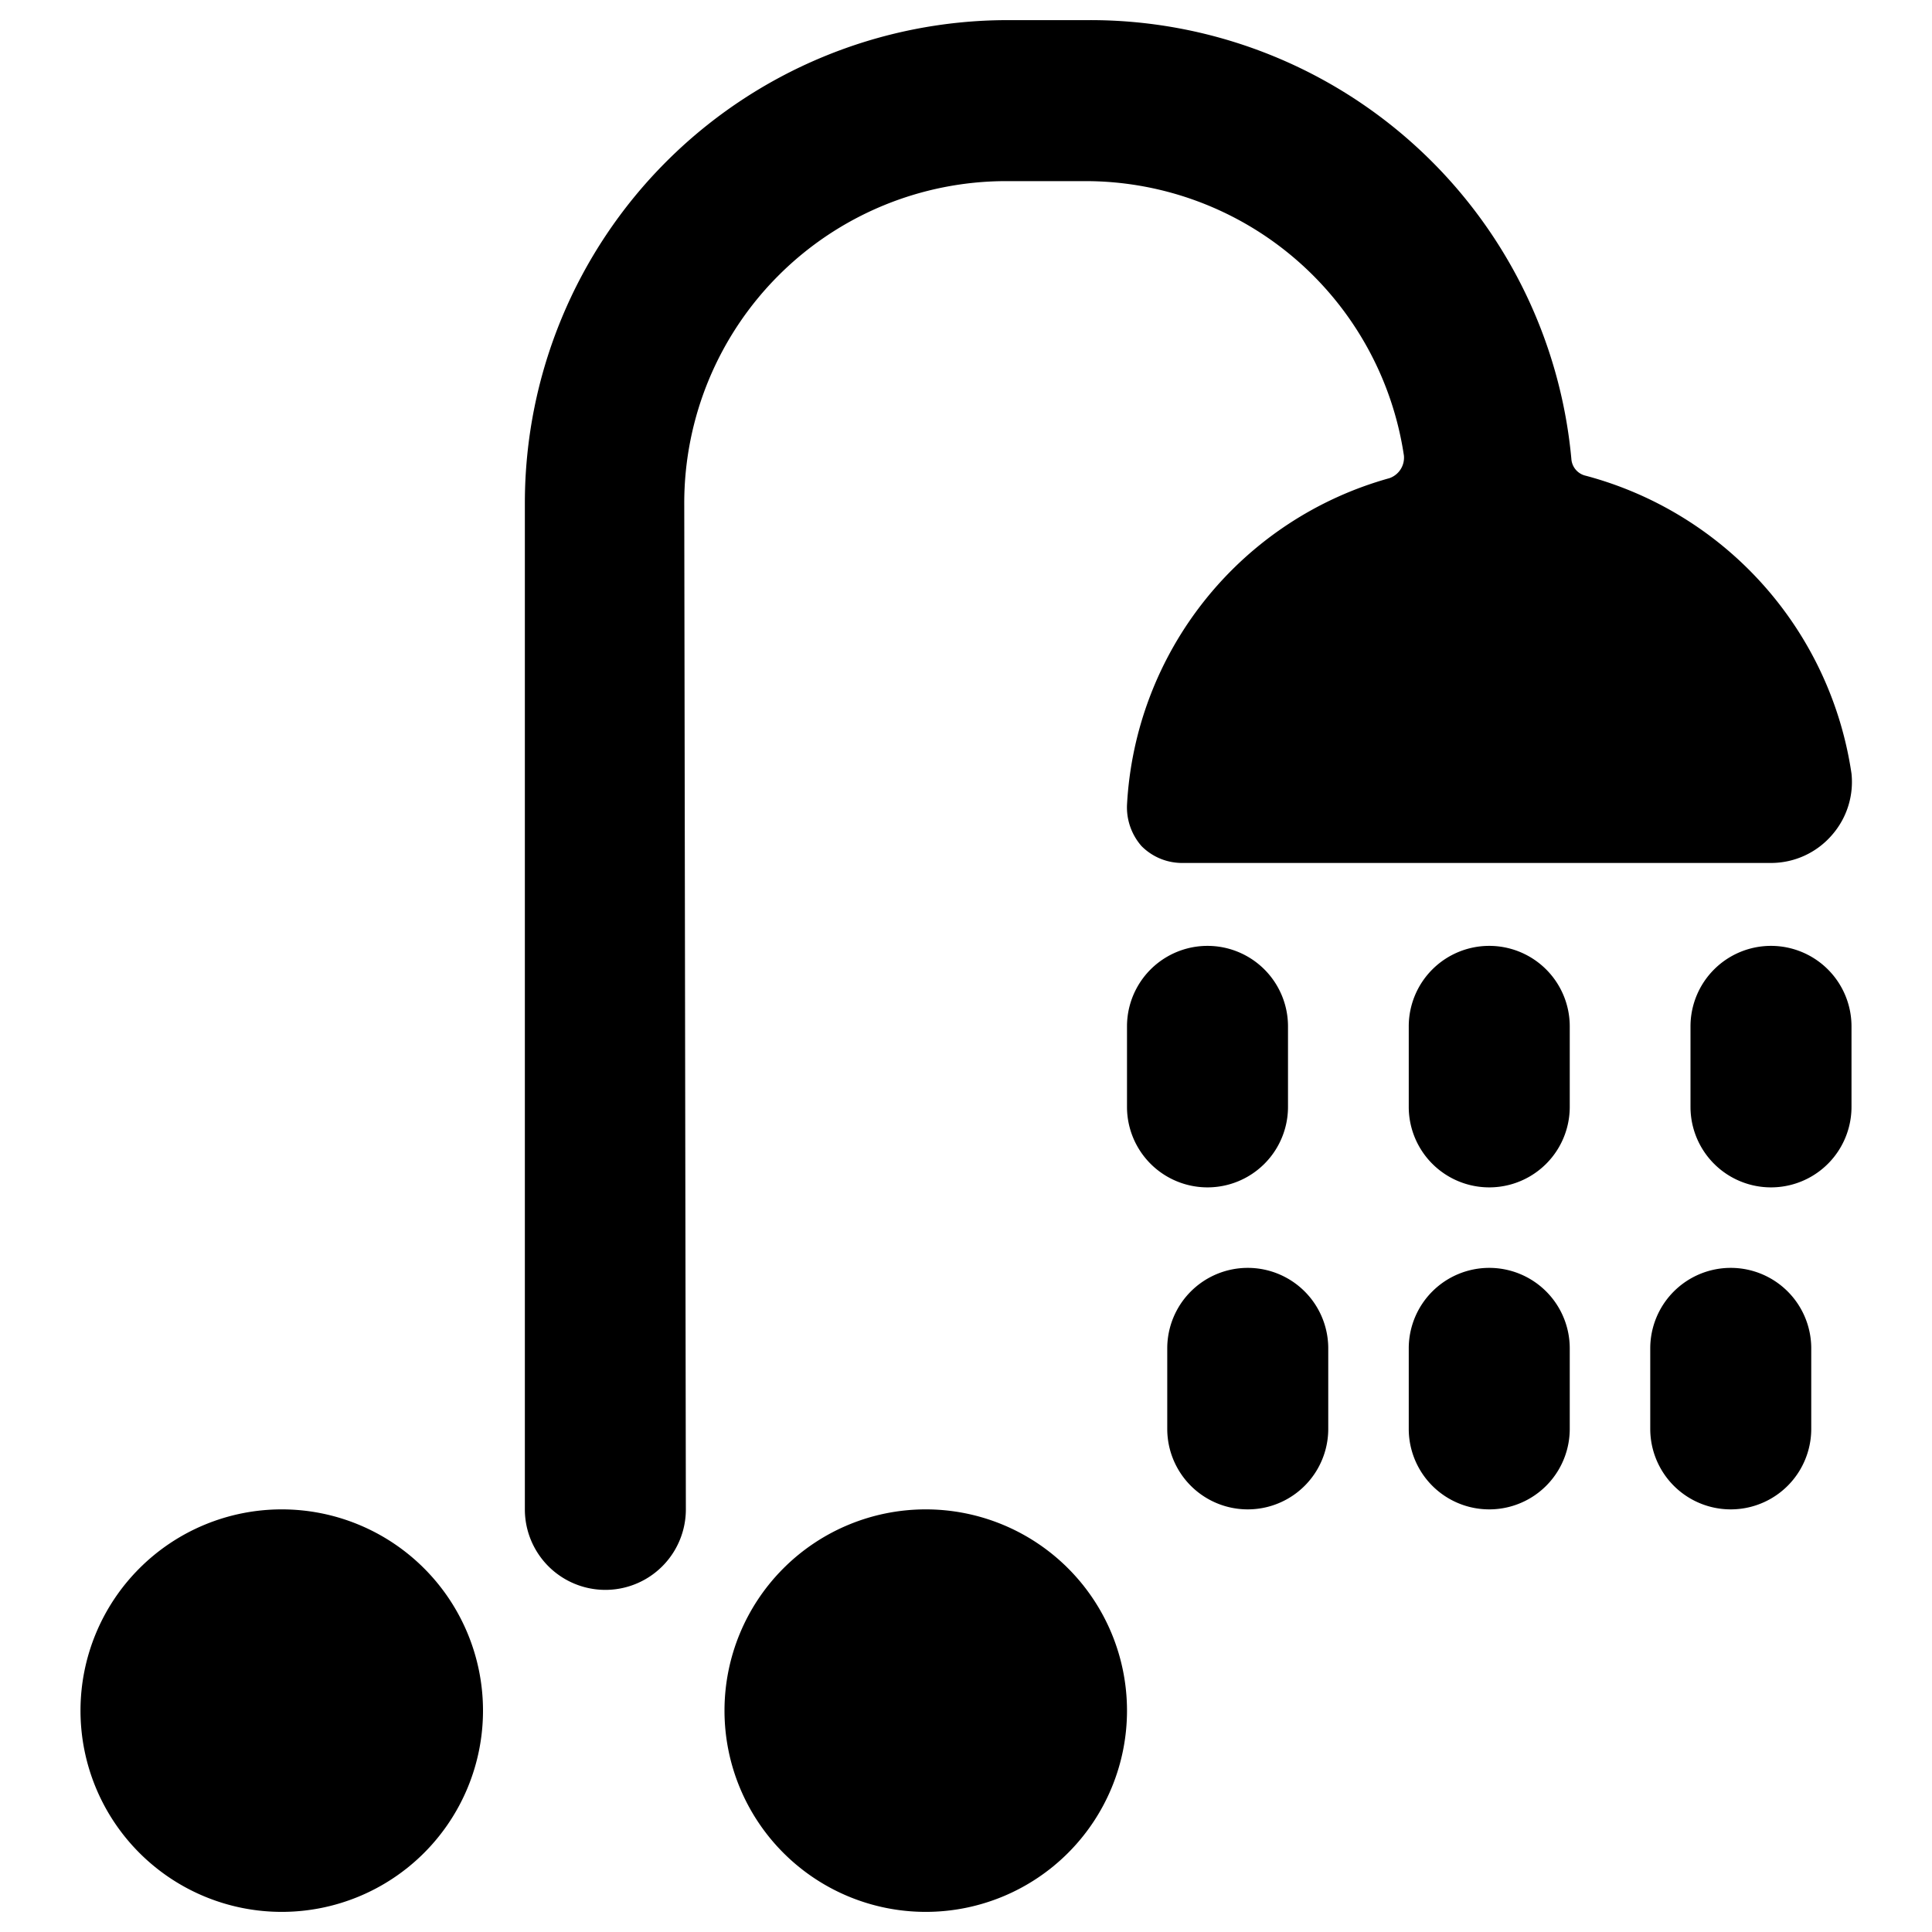
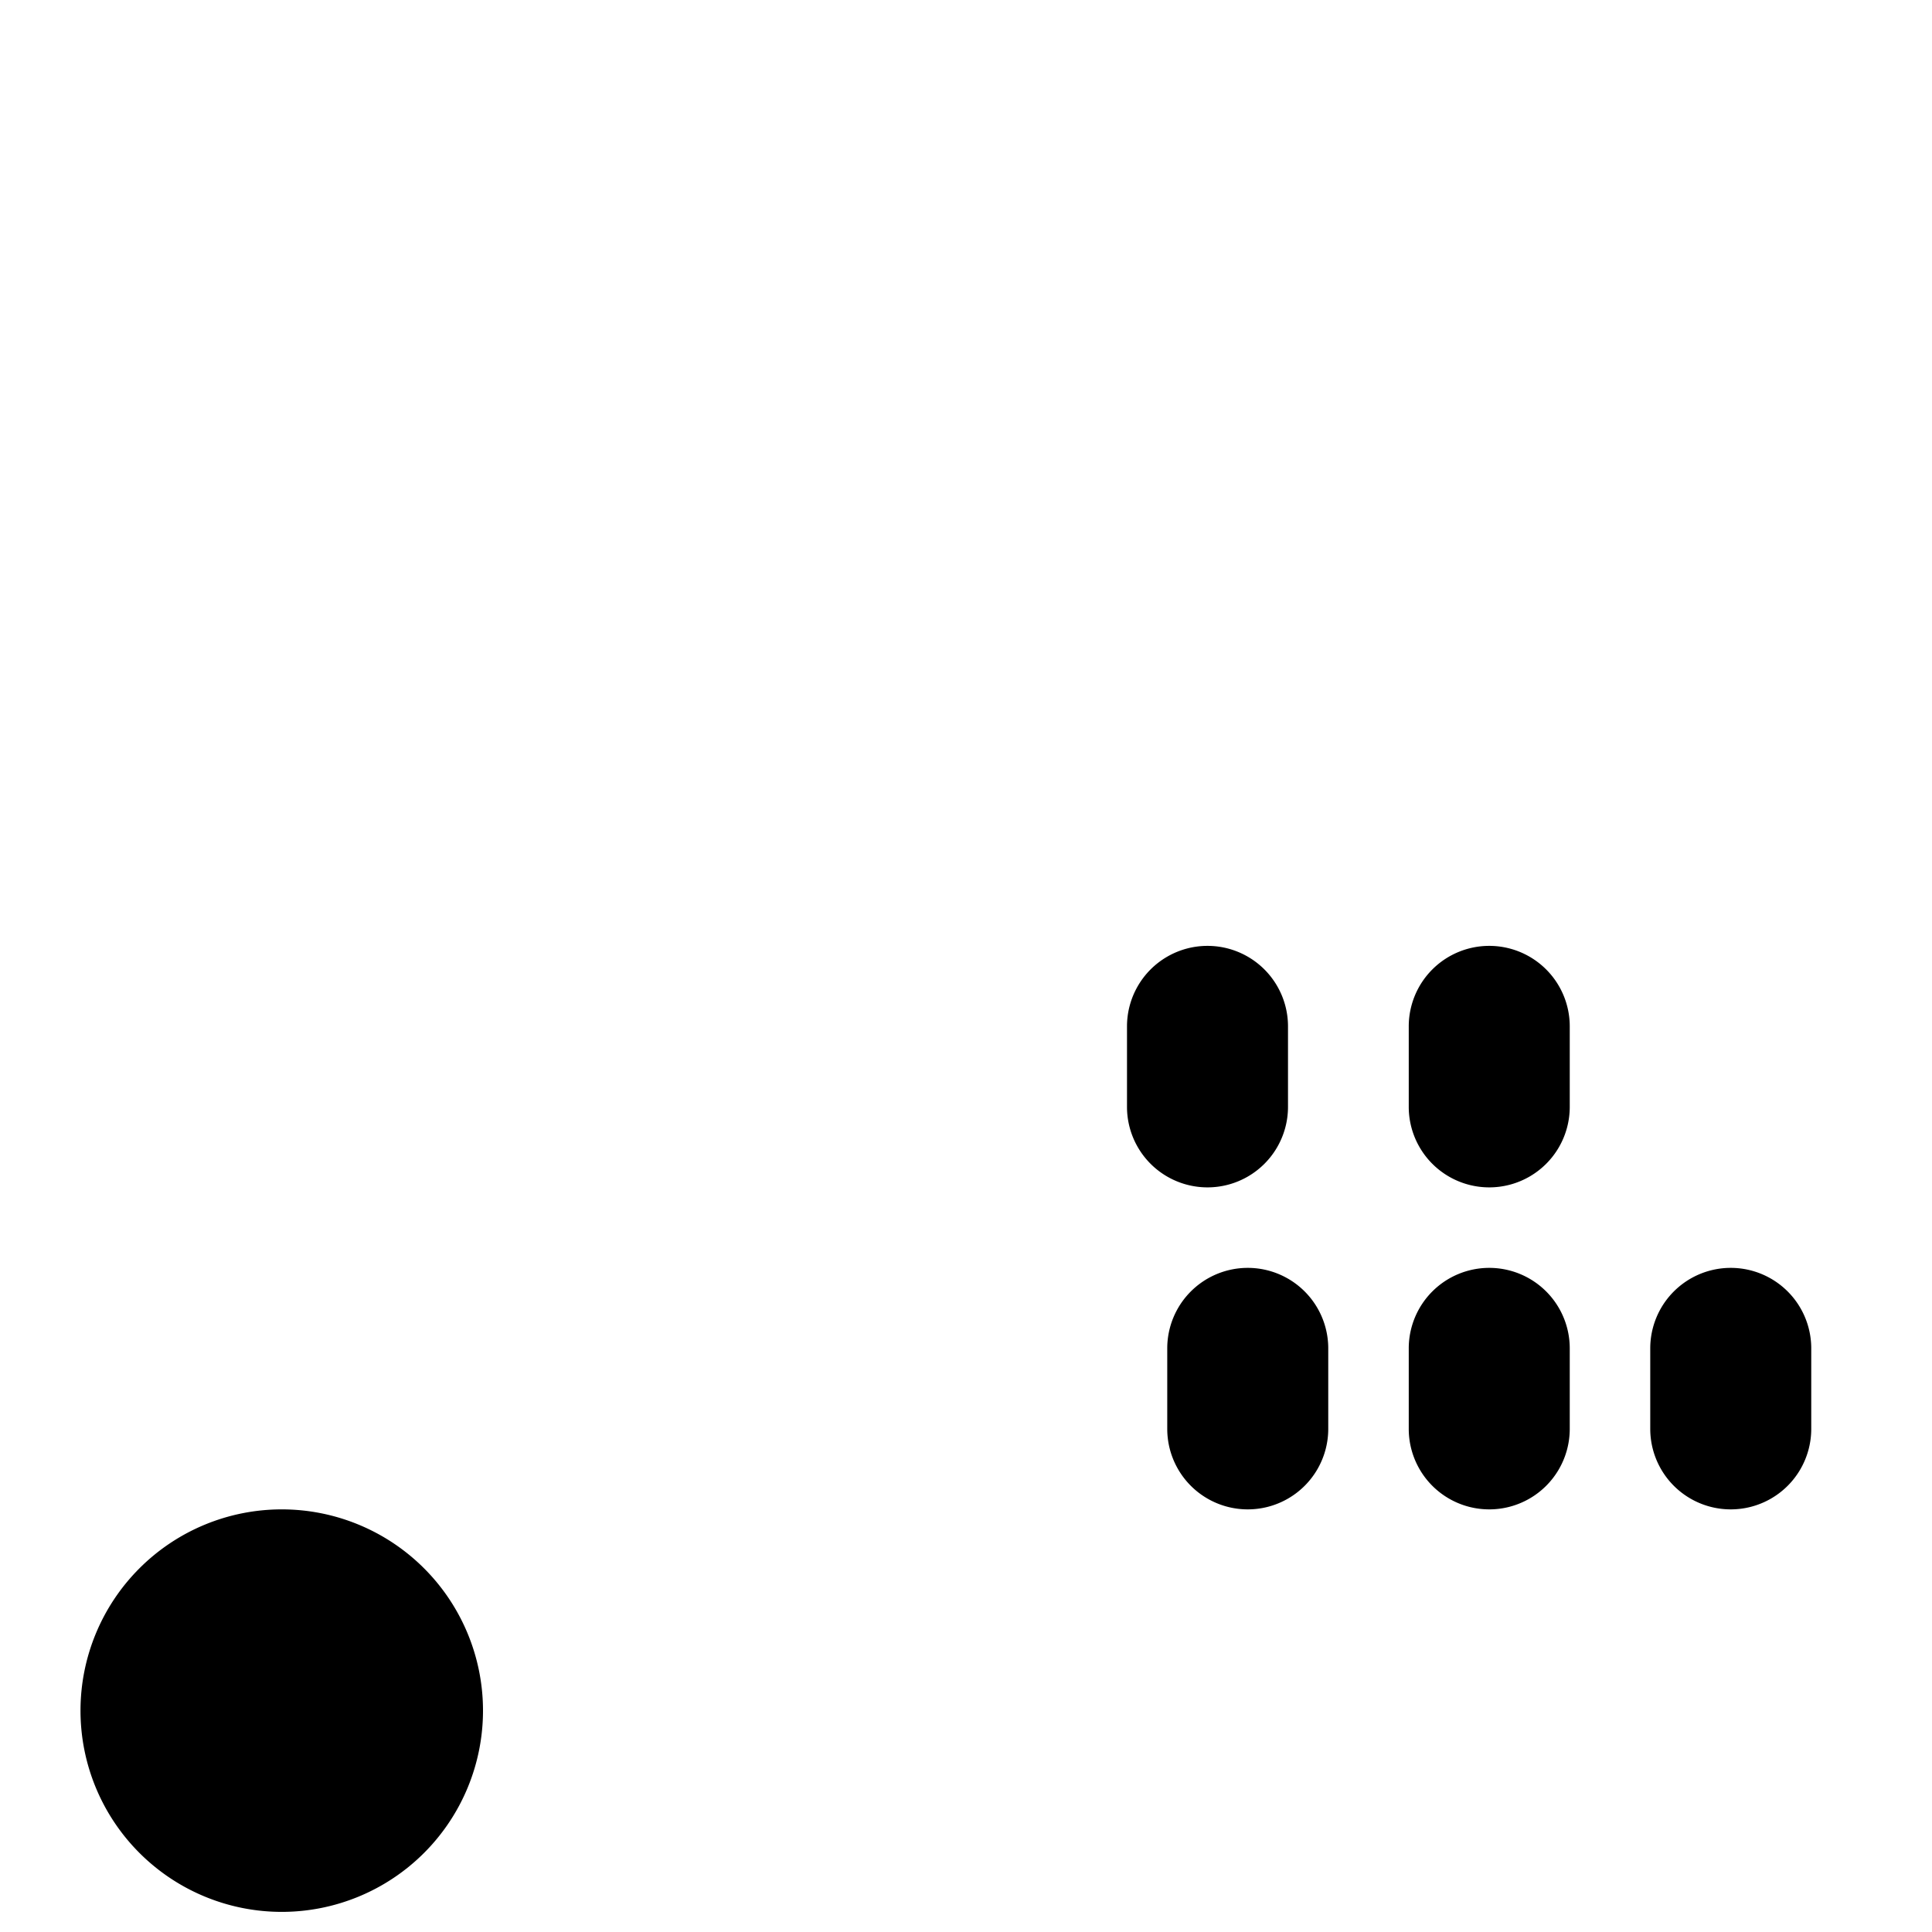
<svg xmlns="http://www.w3.org/2000/svg" viewBox="0 0 24 24">
  <g>
    <path d="M1 21.25a2.5 2.5 0 1 0 5 0 2.5 2.5 0 1 0 -5 0" fill="#000000" stroke-width="1" />
-     <path d="M9 21.25a2.5 2.5 0 1 0 5 0 2.5 2.5 0 1 0 -5 0" fill="#000000" stroke-width="1" />
    <path d="M16 13.75v-1a1 1 0 0 0 -2 0v1a1 1 0 0 0 2 0Z" fill="#000000" stroke-width="1" />
    <path d="M18.5 11.75a1 1 0 0 0 -1 1v1a1 1 0 0 0 2 0v-1a1 1 0 0 0 -1 -1Z" fill="#000000" stroke-width="1" />
    <path d="M15.5 15.75a1 1 0 0 0 -1 1v1a1 1 0 0 0 2 0v-1a1 1 0 0 0 -1 -1Z" fill="#000000" stroke-width="1" />
    <path d="M21.5 15.75a1 1 0 0 0 -1 1v1a1 1 0 0 0 2 0v-1a1 1 0 0 0 -1 -1Z" fill="#000000" stroke-width="1" />
    <path d="M18.5 15.75a1 1 0 0 0 -1 1v1a1 1 0 0 0 2 0v-1a1 1 0 0 0 -1 -1Z" fill="#000000" stroke-width="1" />
-     <path d="M22 11.75a1 1 0 0 0 -1 1v1a1 1 0 0 0 2 0v-1a1 1 0 0 0 -1 -1Z" fill="#000000" stroke-width="1" />
-     <path d="M8.5 6.25a4 4 0 0 1 4 -4h1a4 4 0 0 1 3.94 3.41 0.27 0.27 0 0 1 -0.18 0.28A4.46 4.46 0 0 0 14 10a0.73 0.73 0 0 0 0.18 0.51 0.71 0.71 0 0 0 0.5 0.21H22a1 1 0 0 0 0.76 -0.35 1 1 0 0 0 0.24 -0.76 4.51 4.51 0 0 0 -3.3 -3.7 0.23 0.23 0 0 1 -0.18 -0.21 6 6 0 0 0 -6 -5.45h-1a6 6 0 0 0 -6 6v12.5a1 1 0 0 0 2 0Z" fill="#000000" stroke-width="1" />
  </g>
</svg>